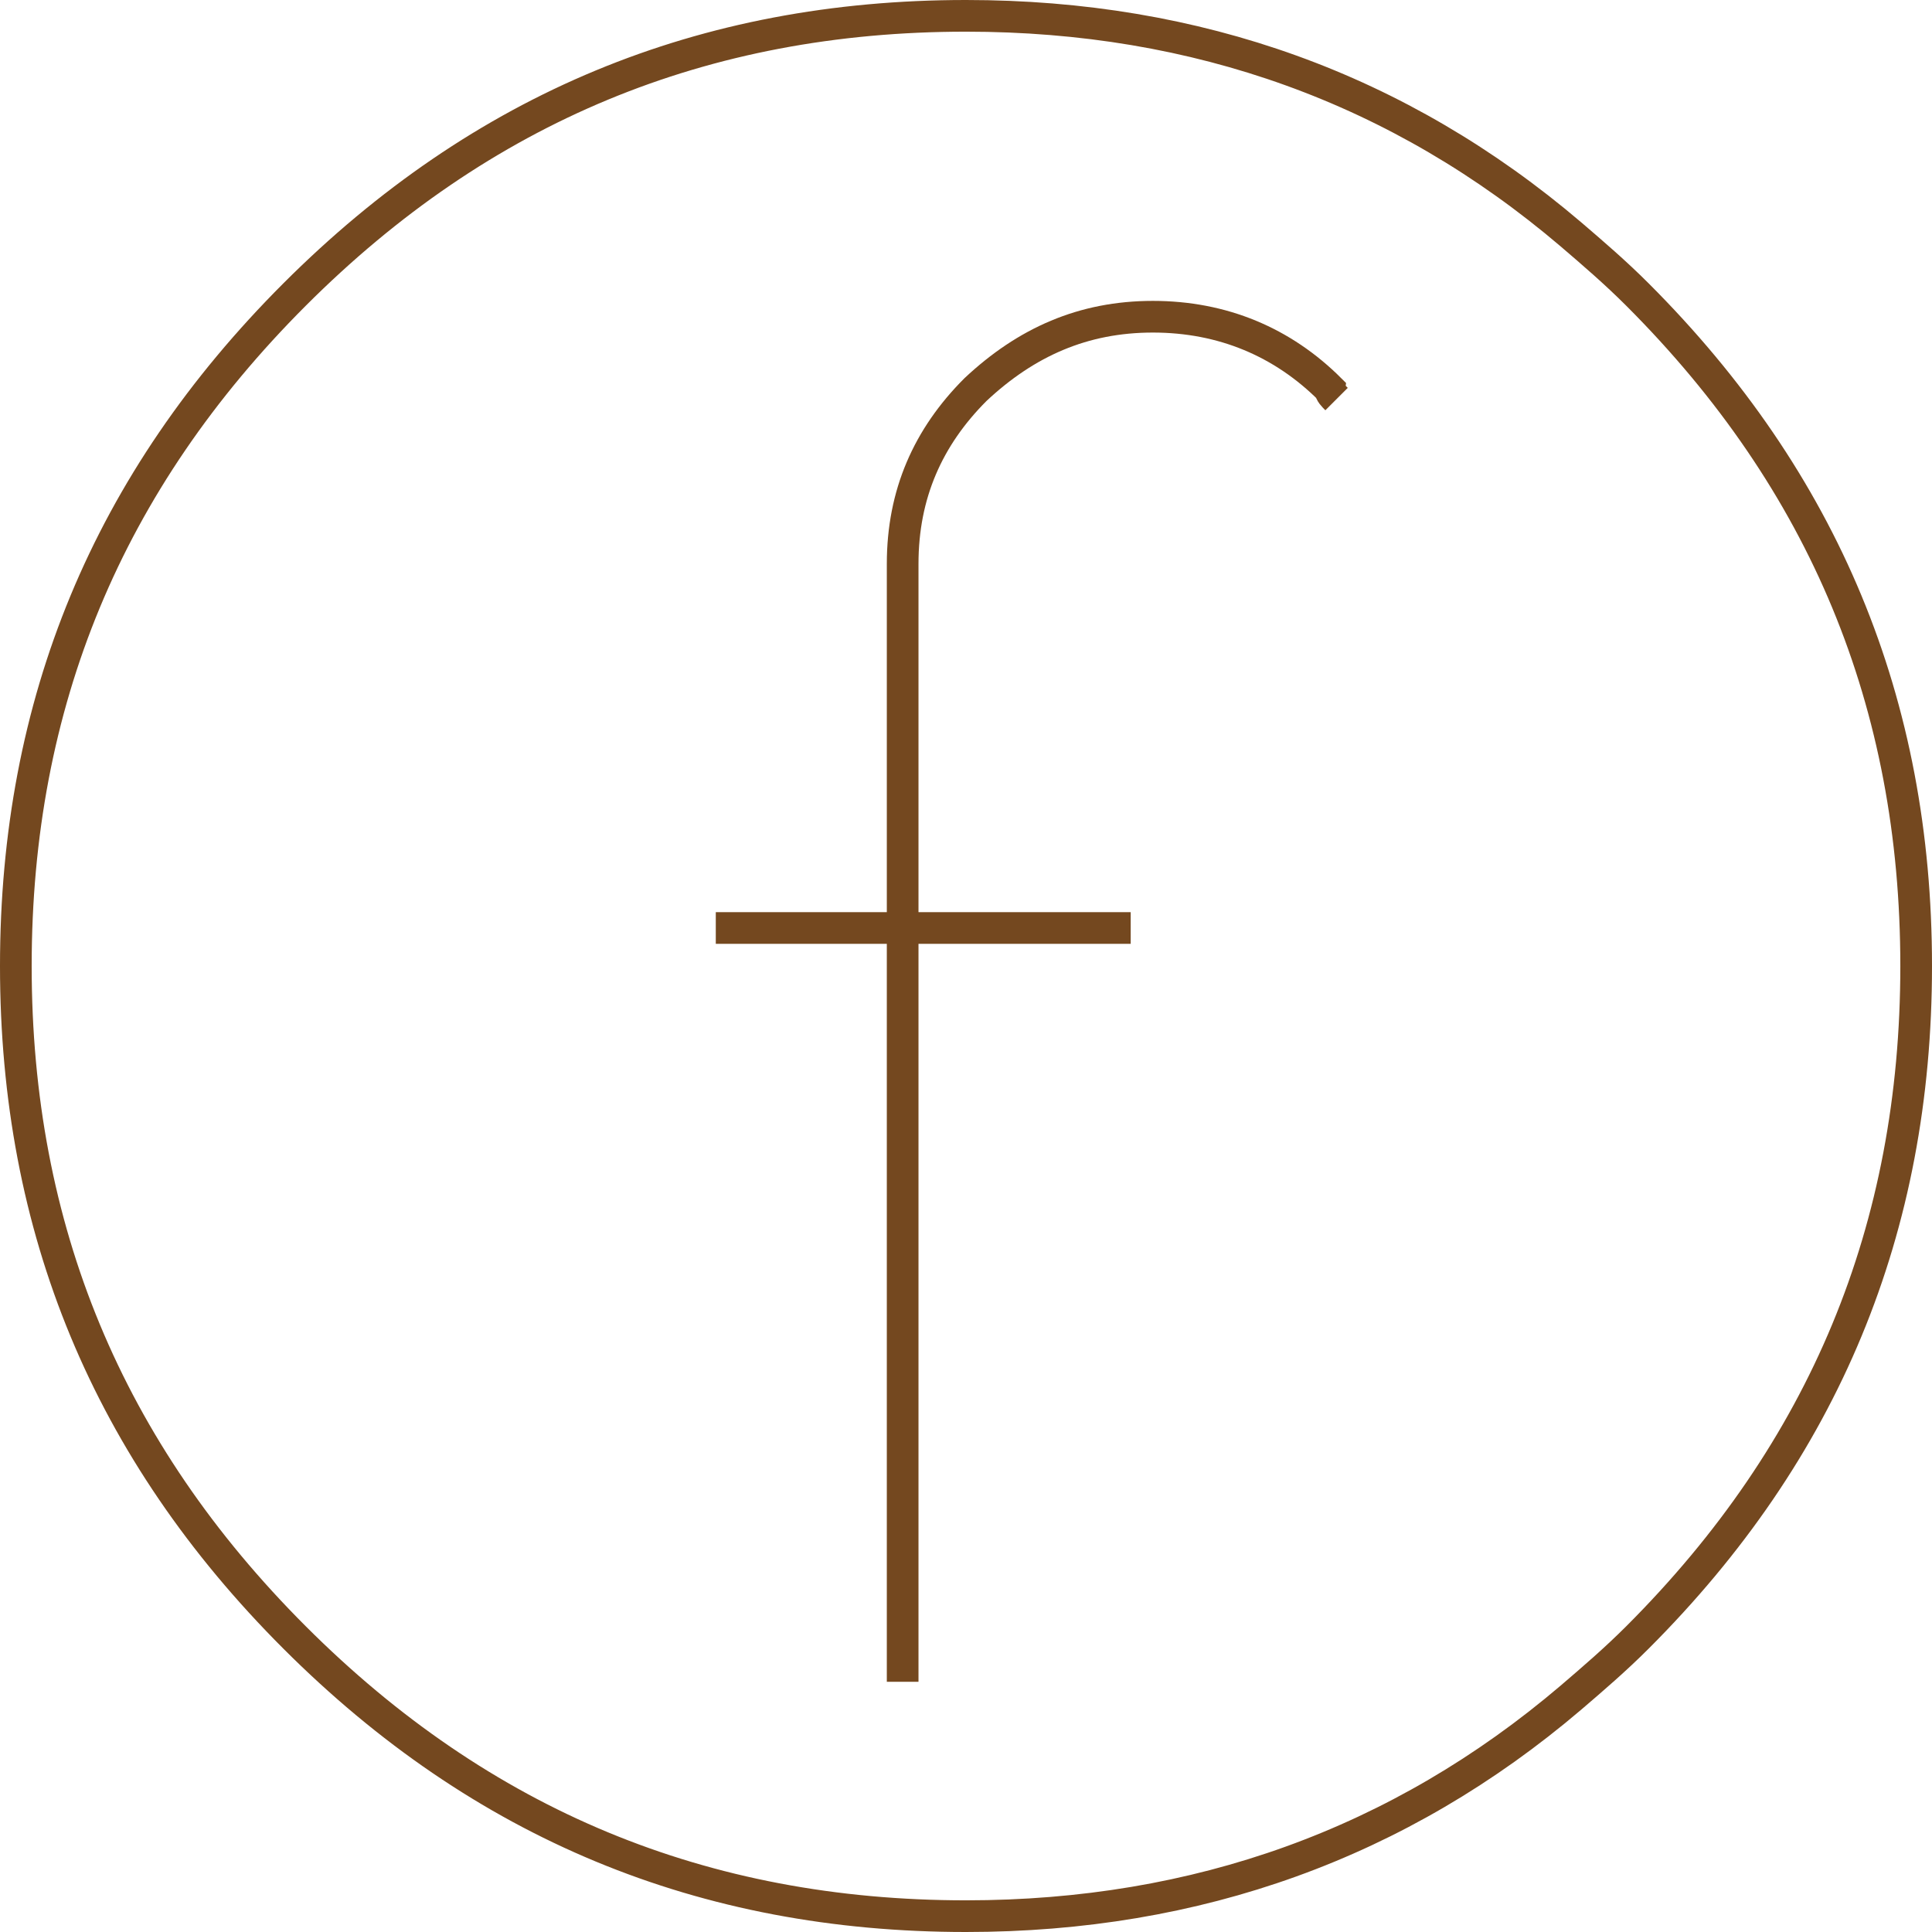
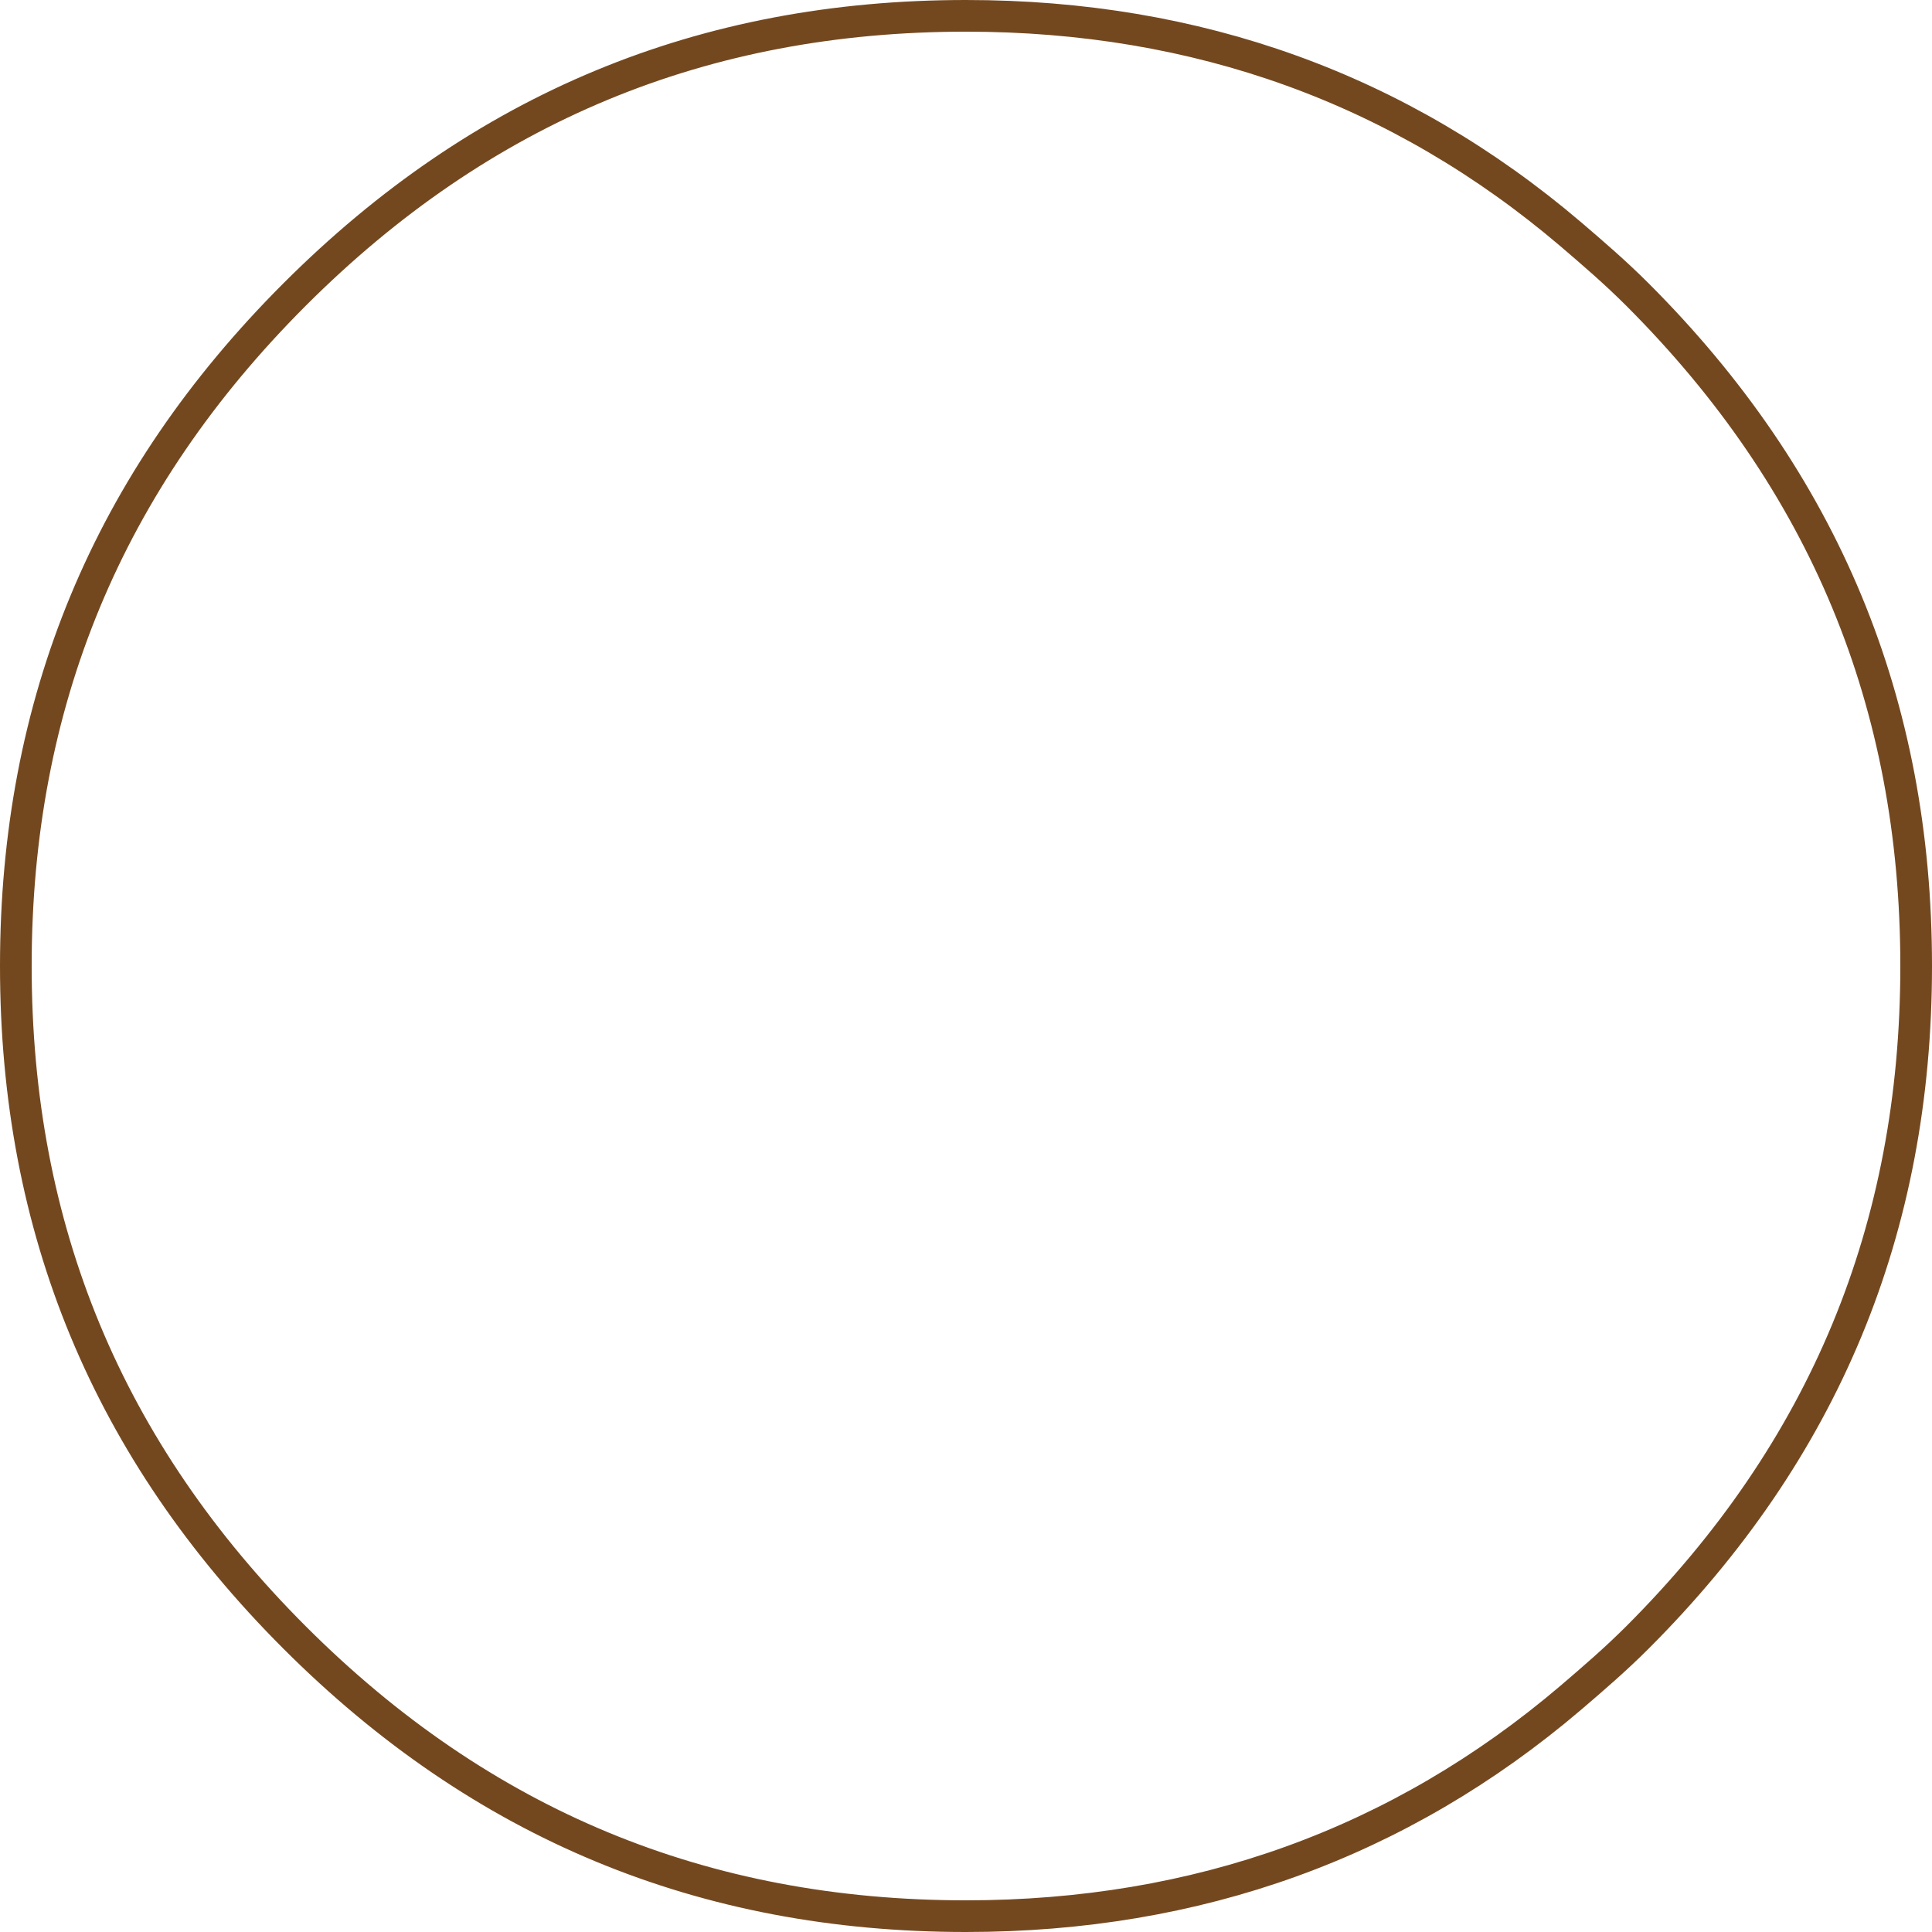
<svg xmlns="http://www.w3.org/2000/svg" version="1.1" x="0px" y="0px" width="61px" height="61px" viewBox="0 0 61 61" style="enable-background:new 0 0 61 61;" xml:space="preserve">
  <style type="text/css">
	.st0{fill:none;stroke:#74481F;stroke-miterlimit:10;}
</style>
  <defs>
</defs>
  <g>
    <g>
-       <path class="st0" d="M42.2,12.6c-0.1-0.1-0.2-0.2-0.2-0.3c-1.5-1.5-3.4-2.3-5.6-2.3c-2.2,0-4,0.8-5.6,2.3    c-1.5,1.5-2.3,3.3-2.3,5.5l0,11.5" />
      <path class="st0" d="M49.6,7.4c-5.4-4.6-11.8-6.9-19.1-6.9c-8.3,0-15.3,2.9-21.2,8.8c-5.9,5.9-8.8,12.9-8.8,21.2    c0,8.3,2.9,15.3,8.8,21.2c5.9,5.9,12.9,8.8,21.2,8.8c7.3,0,13.7-2.3,19.1-6.9c0.7-0.6,1.4-1.2,2.1-1.9c5.9-5.9,8.8-12.9,8.8-21.2    c0-8.3-2.9-15.3-8.8-21.2C51,8.6,50.3,8,49.6,7.4L49.6,7.4z" />
-       <line class="st0" x1="35.7" y1="29.3" x2="28.5" y2="29.3" />
-       <line class="st0" x1="28.5" y1="29.3" x2="22.6" y2="29.3" />
-       <line class="st0" x1="28.5" y1="29.3" x2="28.5" y2="53.1" />
    </g>
  </g>
</svg>